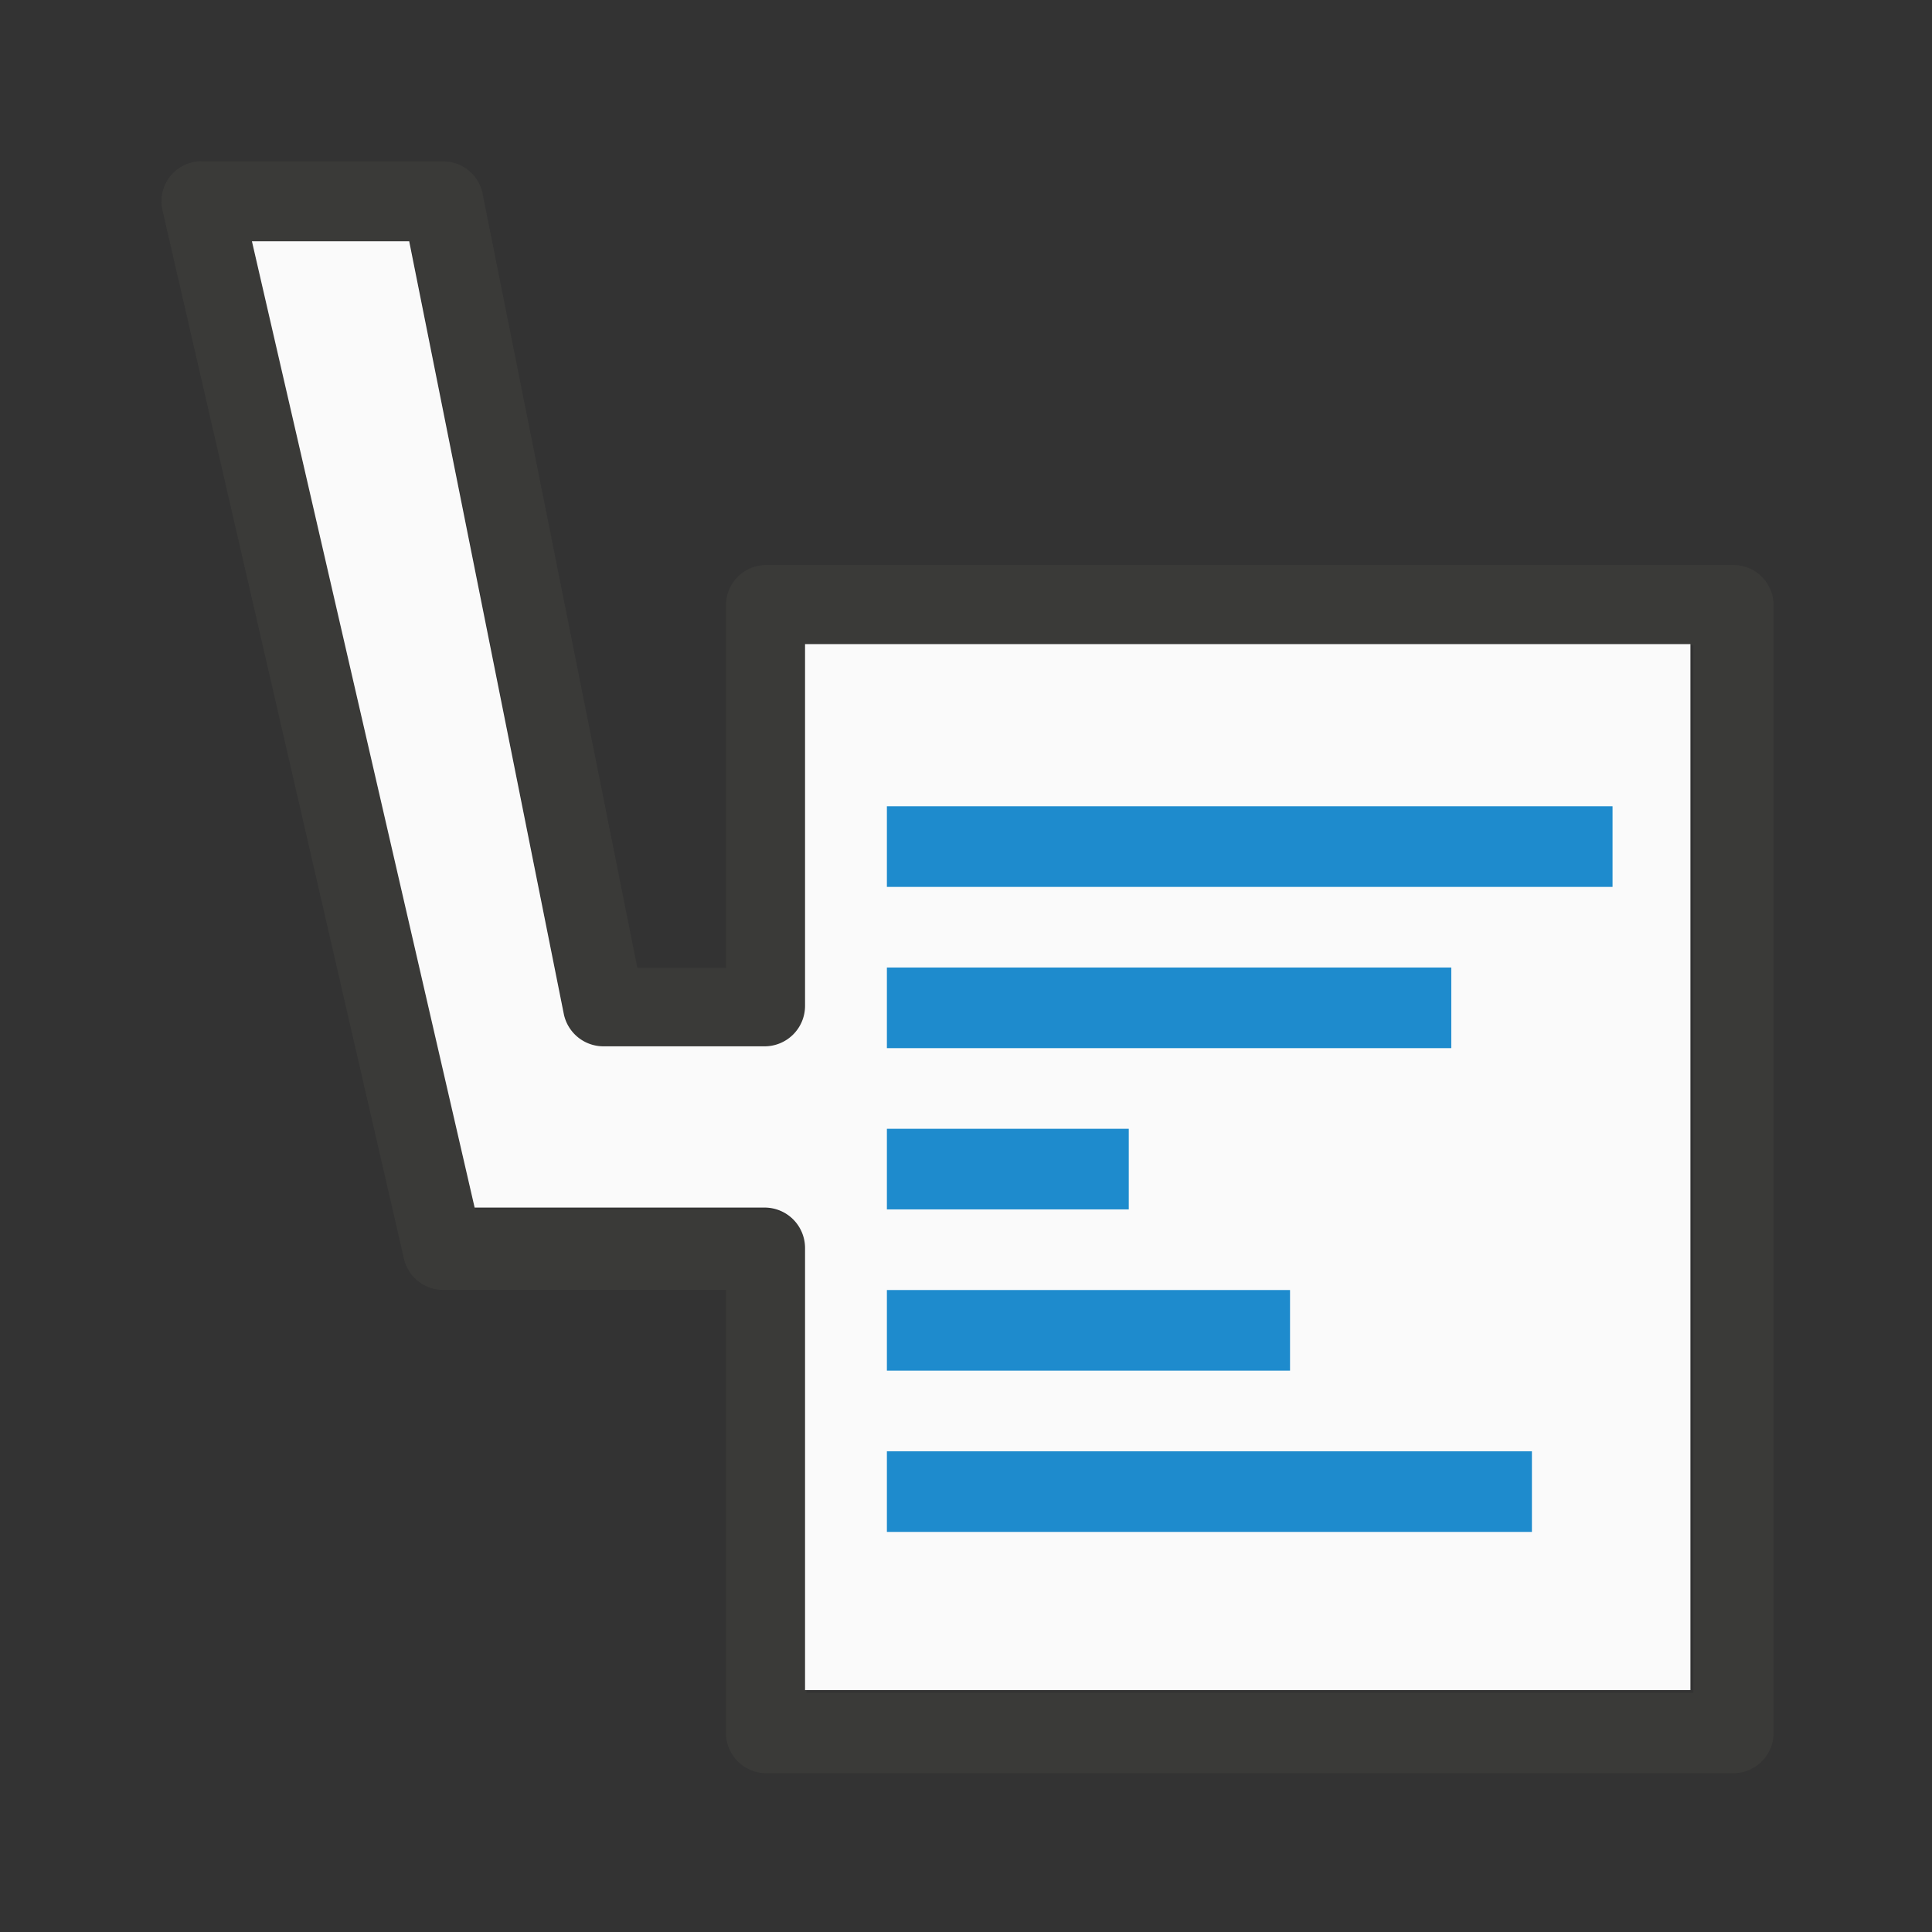
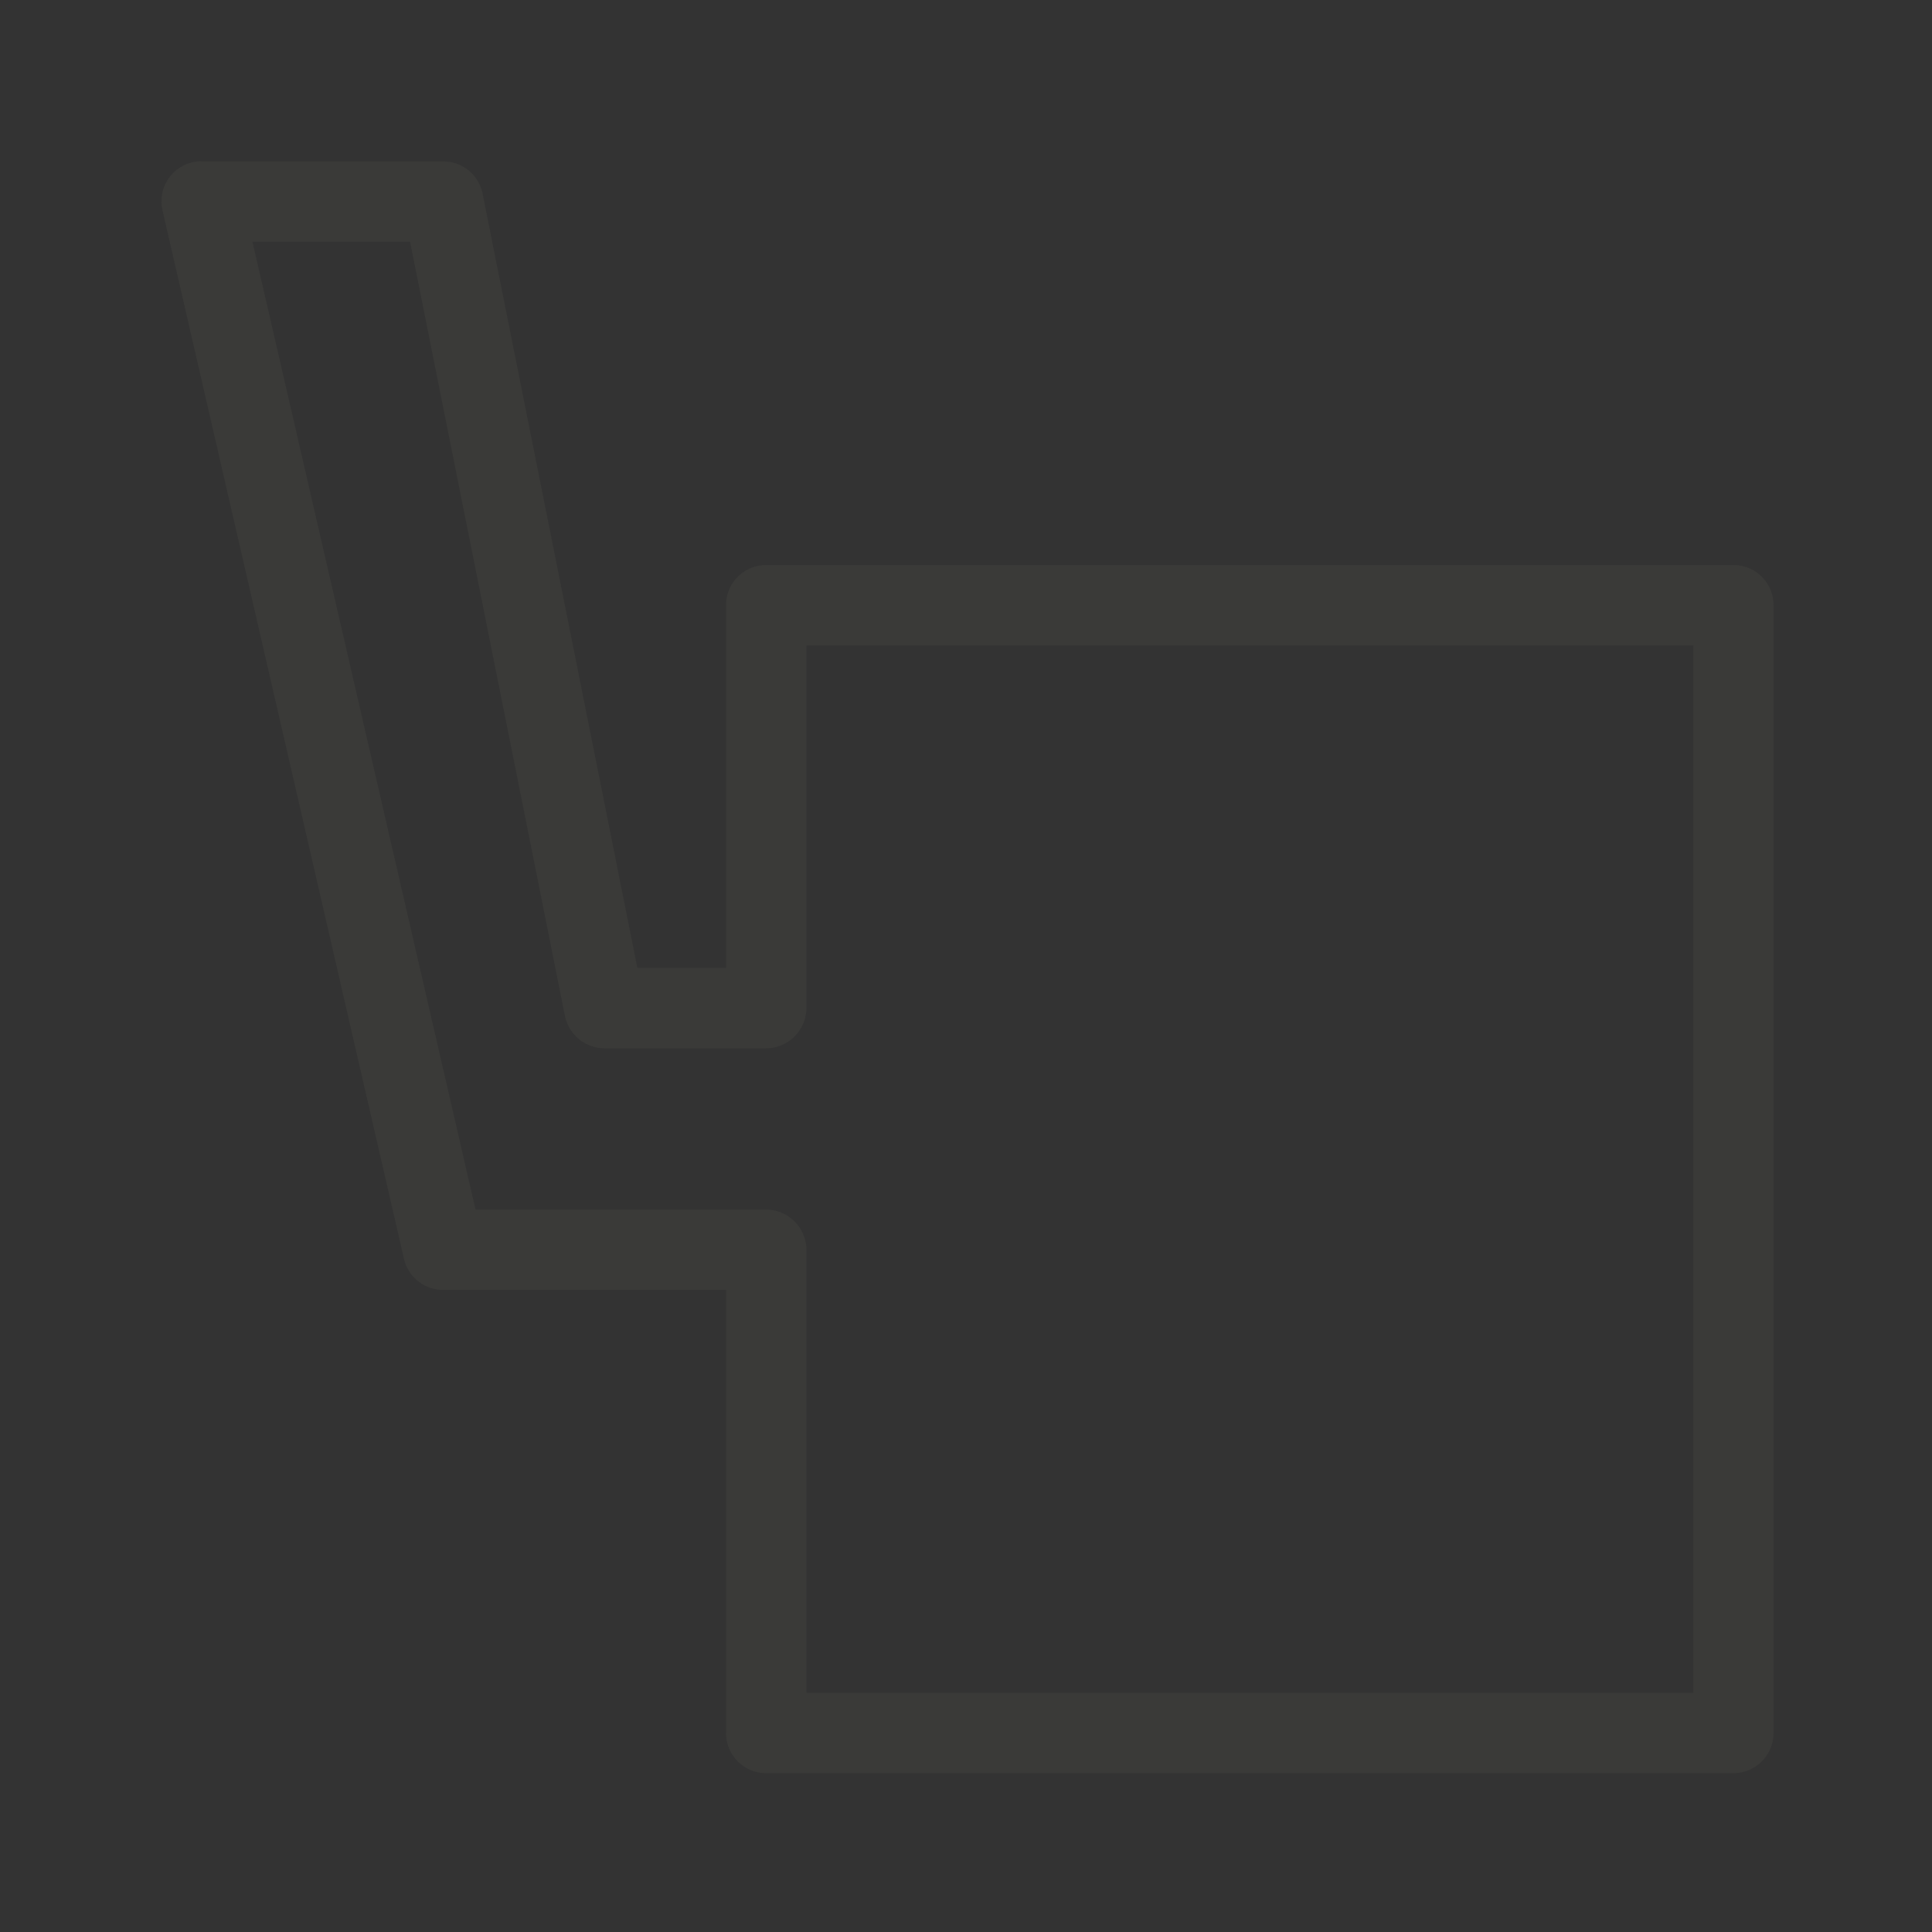
<svg xmlns="http://www.w3.org/2000/svg" height="24" viewBox="0 0 6.35 6.35" width="24">
  <rect x="0" y="0" width="6.35" height="6.35" fill="#333333" stroke="none" />
  <g transform="translate(0 -290.65)">
    <path d="m2.451 2.002a.497.497 0 0 0 -.436.605l2.996 13.008a.497.497 0 0 0 .488.383h3.506v5.5a.497.497 0 0 0 .494.494h12.004a.497.497 0 0 0 .494-.494v-13.996a.497.497 0 0 0 -.494-.494h-12.004a.497.497 0 0 0 -.494.494v4.502h-1.1l-1.92-9.604a.497.497 0 0 0 -.486-.398h-2.998a.497.497 0 0 0 -.051 0zm.68.996h1.955l1.92 9.598a.503.503 0 0 0 .494.406h2a.503.503 0 0 0 .502-.502v-4.496h11v12.992h-11v-5.492a.503.503 0 0 0 -.502-.502h-3.602z" fill="#3a3a38" transform="matrix(.265 0 0 .265 0 290.65)" />
-     <path d="m.828 291.443.732 3.176h.953a.133.133 0 0 1 .133.133v1.453h2.91v-3.438h-2.91v1.189a.133.133 0 0 1 -.133.133h-.529a.133.133 0 0 1 -.131-.107l-.508-2.539z" fill="#fafafa" />
-     <path d="m11 10v1h9v-1zm0 2v1h7v-1zm0 2v1h3v-1zm0 2v1h5v-1zm0 2v1h8v-1z" fill="#1e8bcd" transform="matrix(.265 0 0 .265 0 290.65)" />
  </g>
</svg>